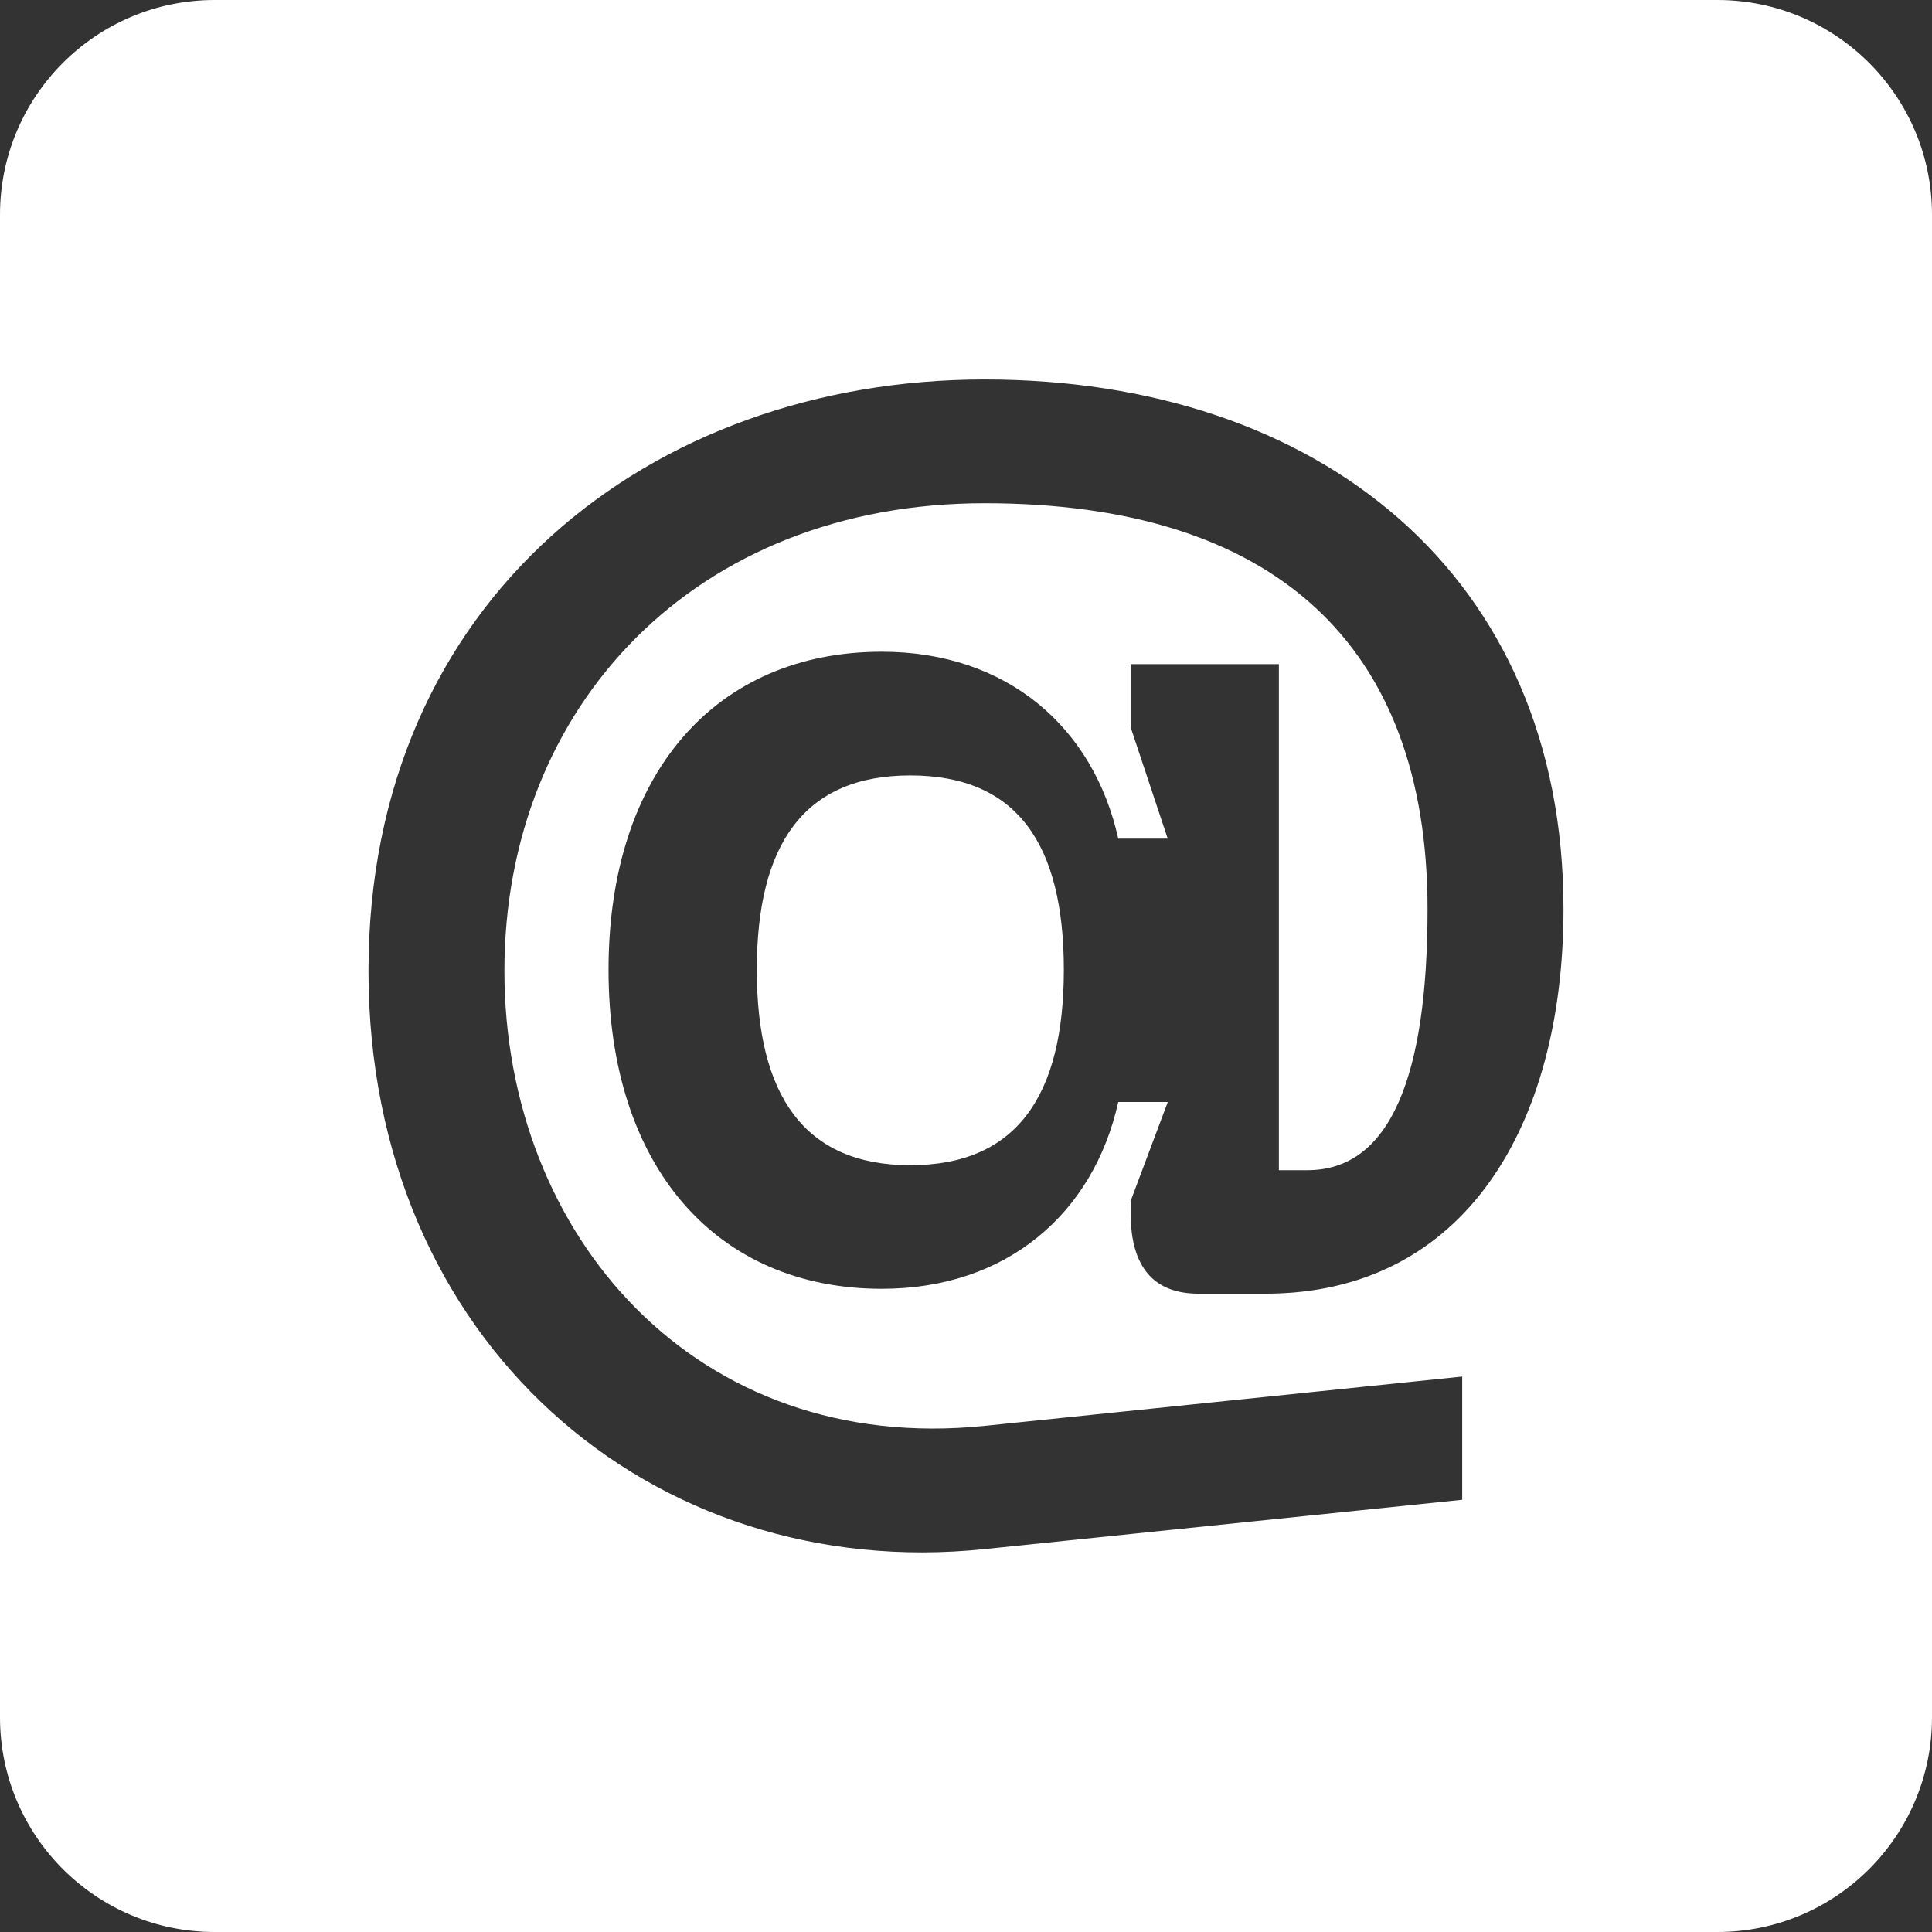
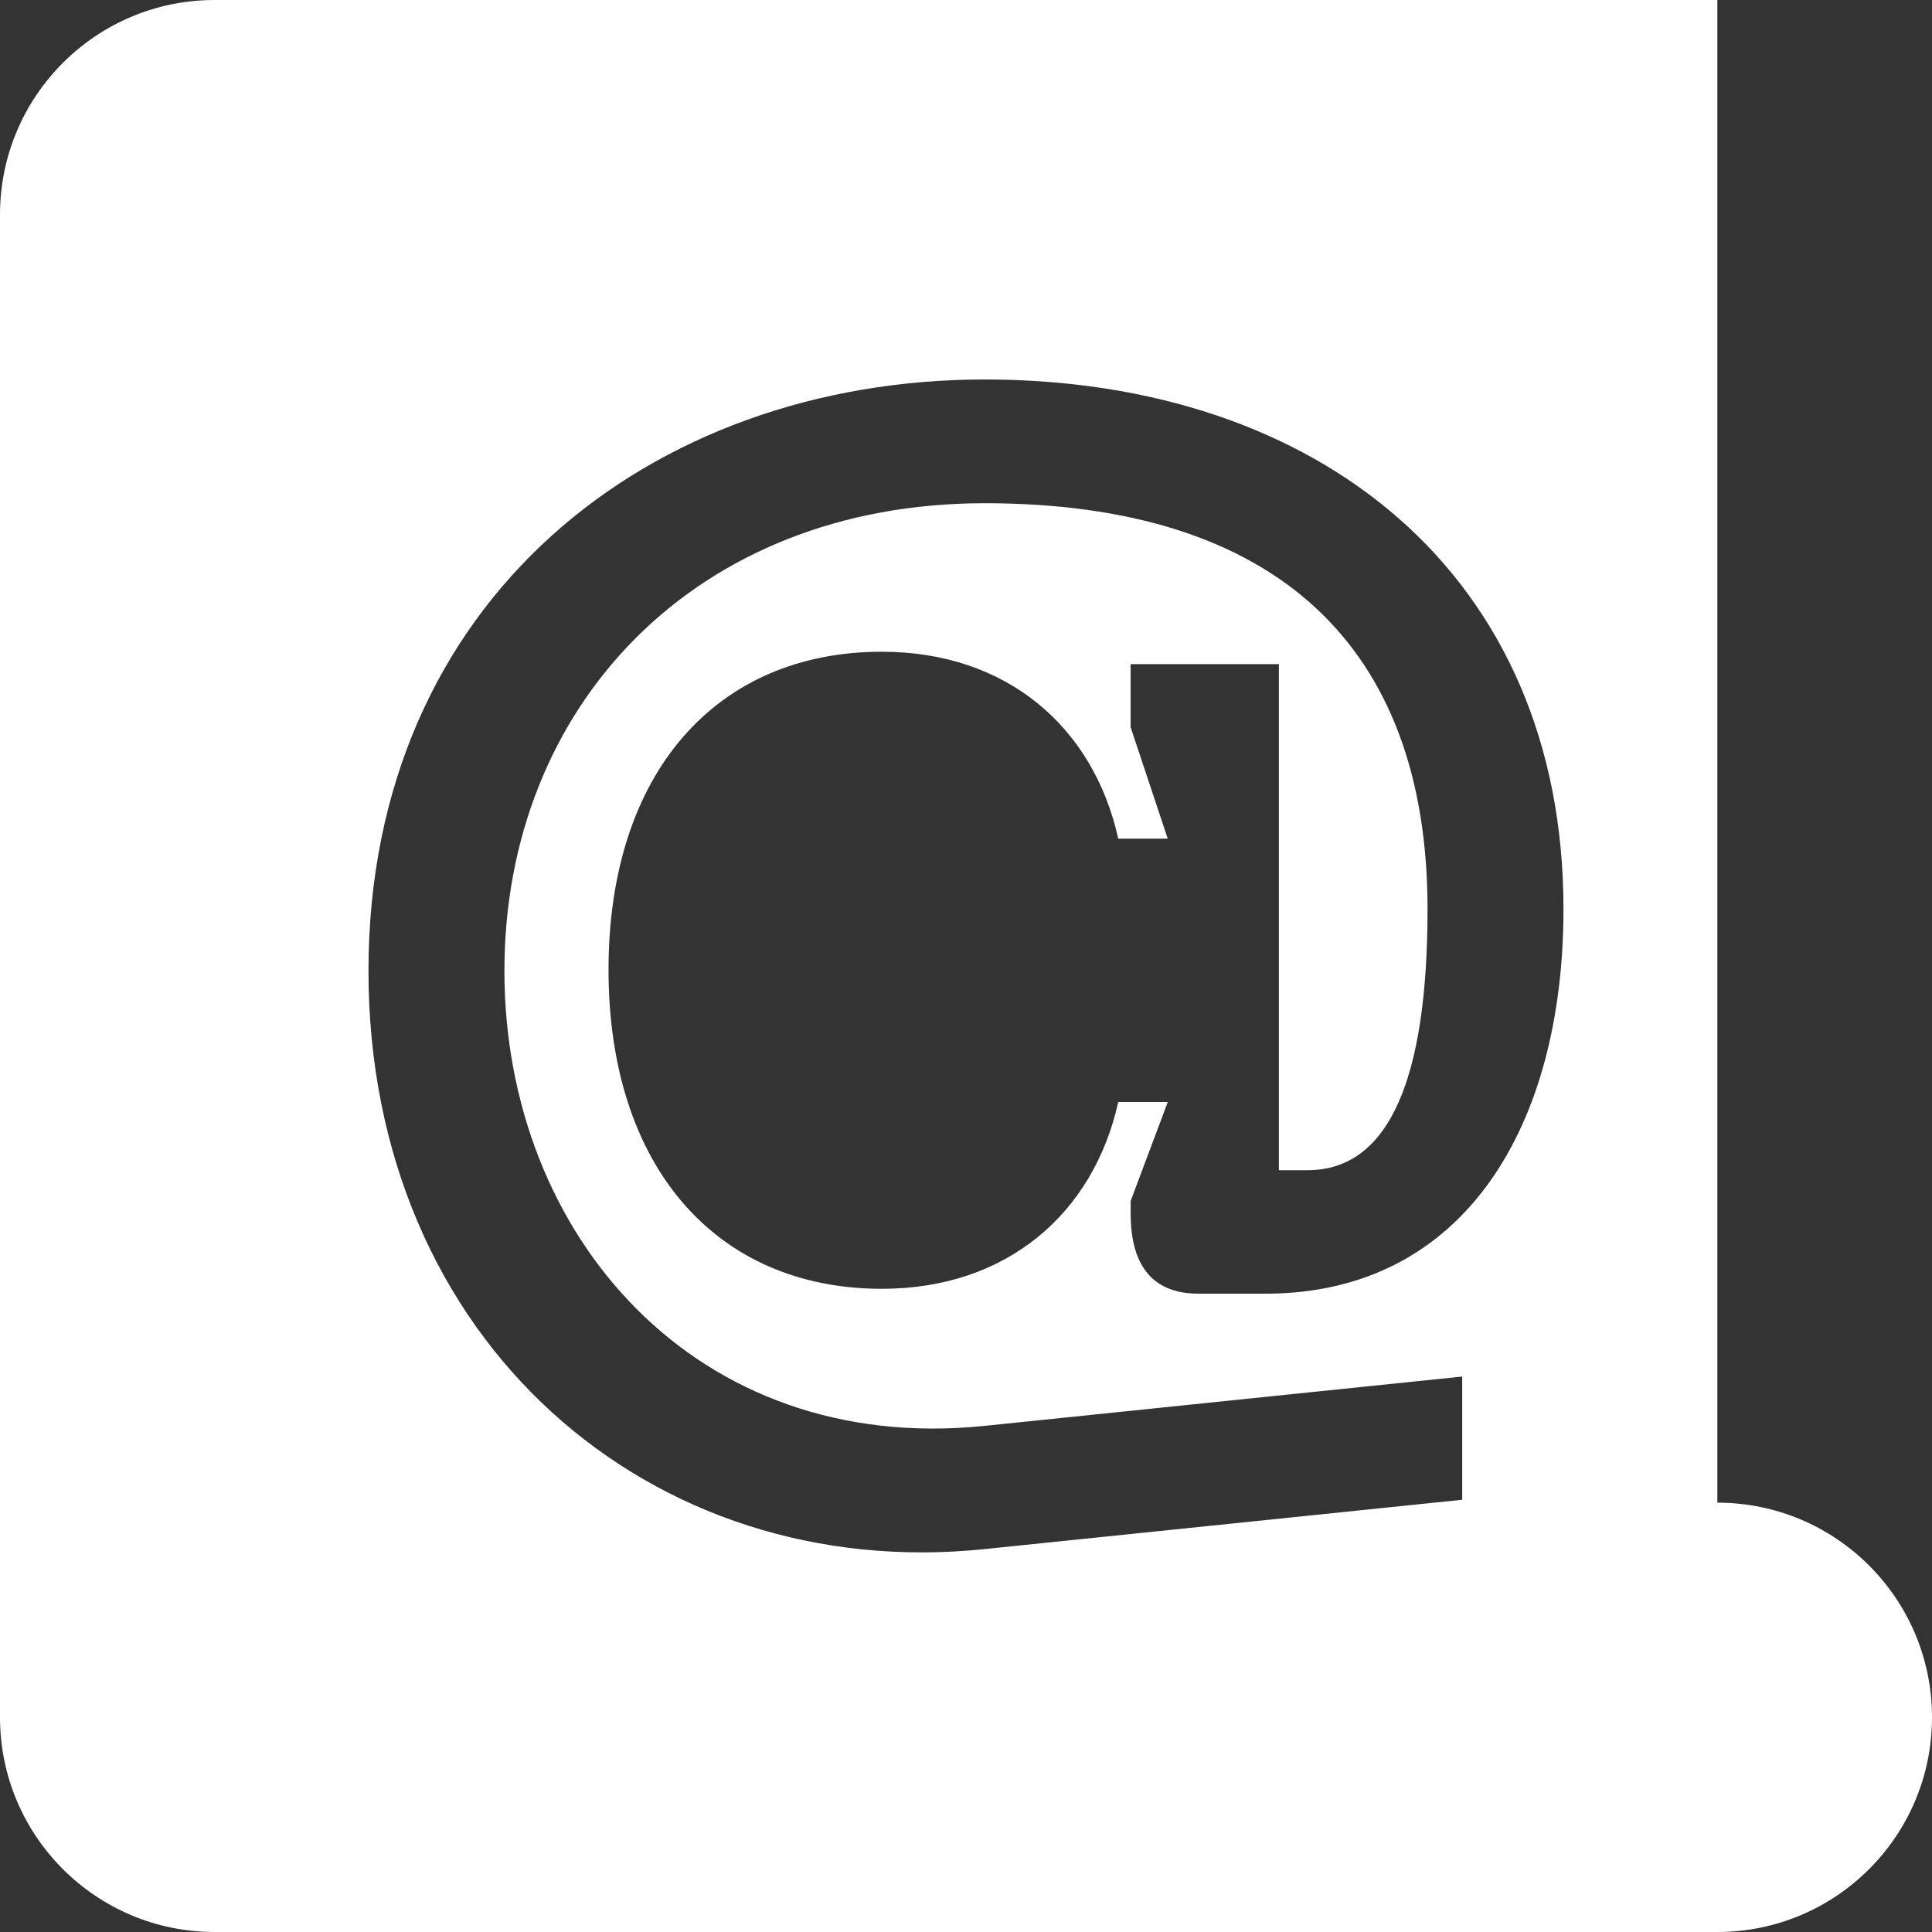
<svg xmlns="http://www.w3.org/2000/svg" id="Warstwa_1" version="1.1" viewBox="0 0 360 360">
  <rect x="0" y="0" width="360" height="360" fill="#333333" stroke="none" />
  <defs>
    <style>
      .st0 {
        fill: #fff;
      }

      .st1 {
        fill: none;
      }
    </style>
  </defs>
  <g>
-     <path class="st0" d="M169.61,144.49c-19.83,0-28.59,12.91-28.59,36.21s8.76,36.42,28.59,36.42,28.62-12.94,28.62-36.42-8.76-36.21-28.62-36.21Z" />
-     <path class="st0" d="M320,0H40C17.91,0,0,17.91,0,40v280c0,22.09,17.91,40,40,40h280c22.09,0,40-17.91,40-40V40c0-22.09-17.91-40-40-40ZM208.37,205.35c-4.61,20.75-20.75,34.8-44.05,34.8-30.89,0-50.93-22.81-50.93-59.45s20.04-59.26,50.93-59.26c23.3,0,39.44,14.05,44.05,34.83h9.22l-6.92-20.78v-11.74h27.63v94.3h5.32c15.46,0,22.38-17.55,22.38-48.66,0-49.33-28.62-75.62-82.53-75.62s-89.48,37.81-89.48,87.14,35.75,90.31,89.48,84.78l88.99-9.19v22.96l-88.99,9.19c-62.03,6.46-114.81-38.61-114.81-107.74s52.56-110.2,114.81-110.2,107.86,36.42,107.86,98.67c0,40.33-18.41,71.68-55.54,71.68h-12.45c-8.05,0-12.66-4.61-12.66-14.97v-2.31l6.92-18.44h-9.22Z" />
+     <path class="st0" d="M320,0H40C17.91,0,0,17.91,0,40v280c0,22.09,17.91,40,40,40h280c22.09,0,40-17.91,40-40c0-22.09-17.91-40-40-40ZM208.37,205.35c-4.61,20.75-20.75,34.8-44.05,34.8-30.89,0-50.93-22.81-50.93-59.45s20.04-59.26,50.93-59.26c23.3,0,39.44,14.05,44.05,34.83h9.22l-6.92-20.78v-11.74h27.63v94.3h5.32c15.46,0,22.38-17.55,22.38-48.66,0-49.33-28.62-75.62-82.53-75.62s-89.48,37.81-89.48,87.14,35.75,90.31,89.48,84.78l88.99-9.19v22.96l-88.99,9.19c-62.03,6.46-114.81-38.61-114.81-107.74s52.56-110.2,114.81-110.2,107.86,36.42,107.86,98.67c0,40.33-18.41,71.68-55.54,71.68h-12.45c-8.05,0-12.66-4.61-12.66-14.97v-2.31l6.92-18.44h-9.22Z" />
  </g>
-   <rect class="st1" x="68.67" y="70.74" width="222.67" height="218.52" />
</svg>